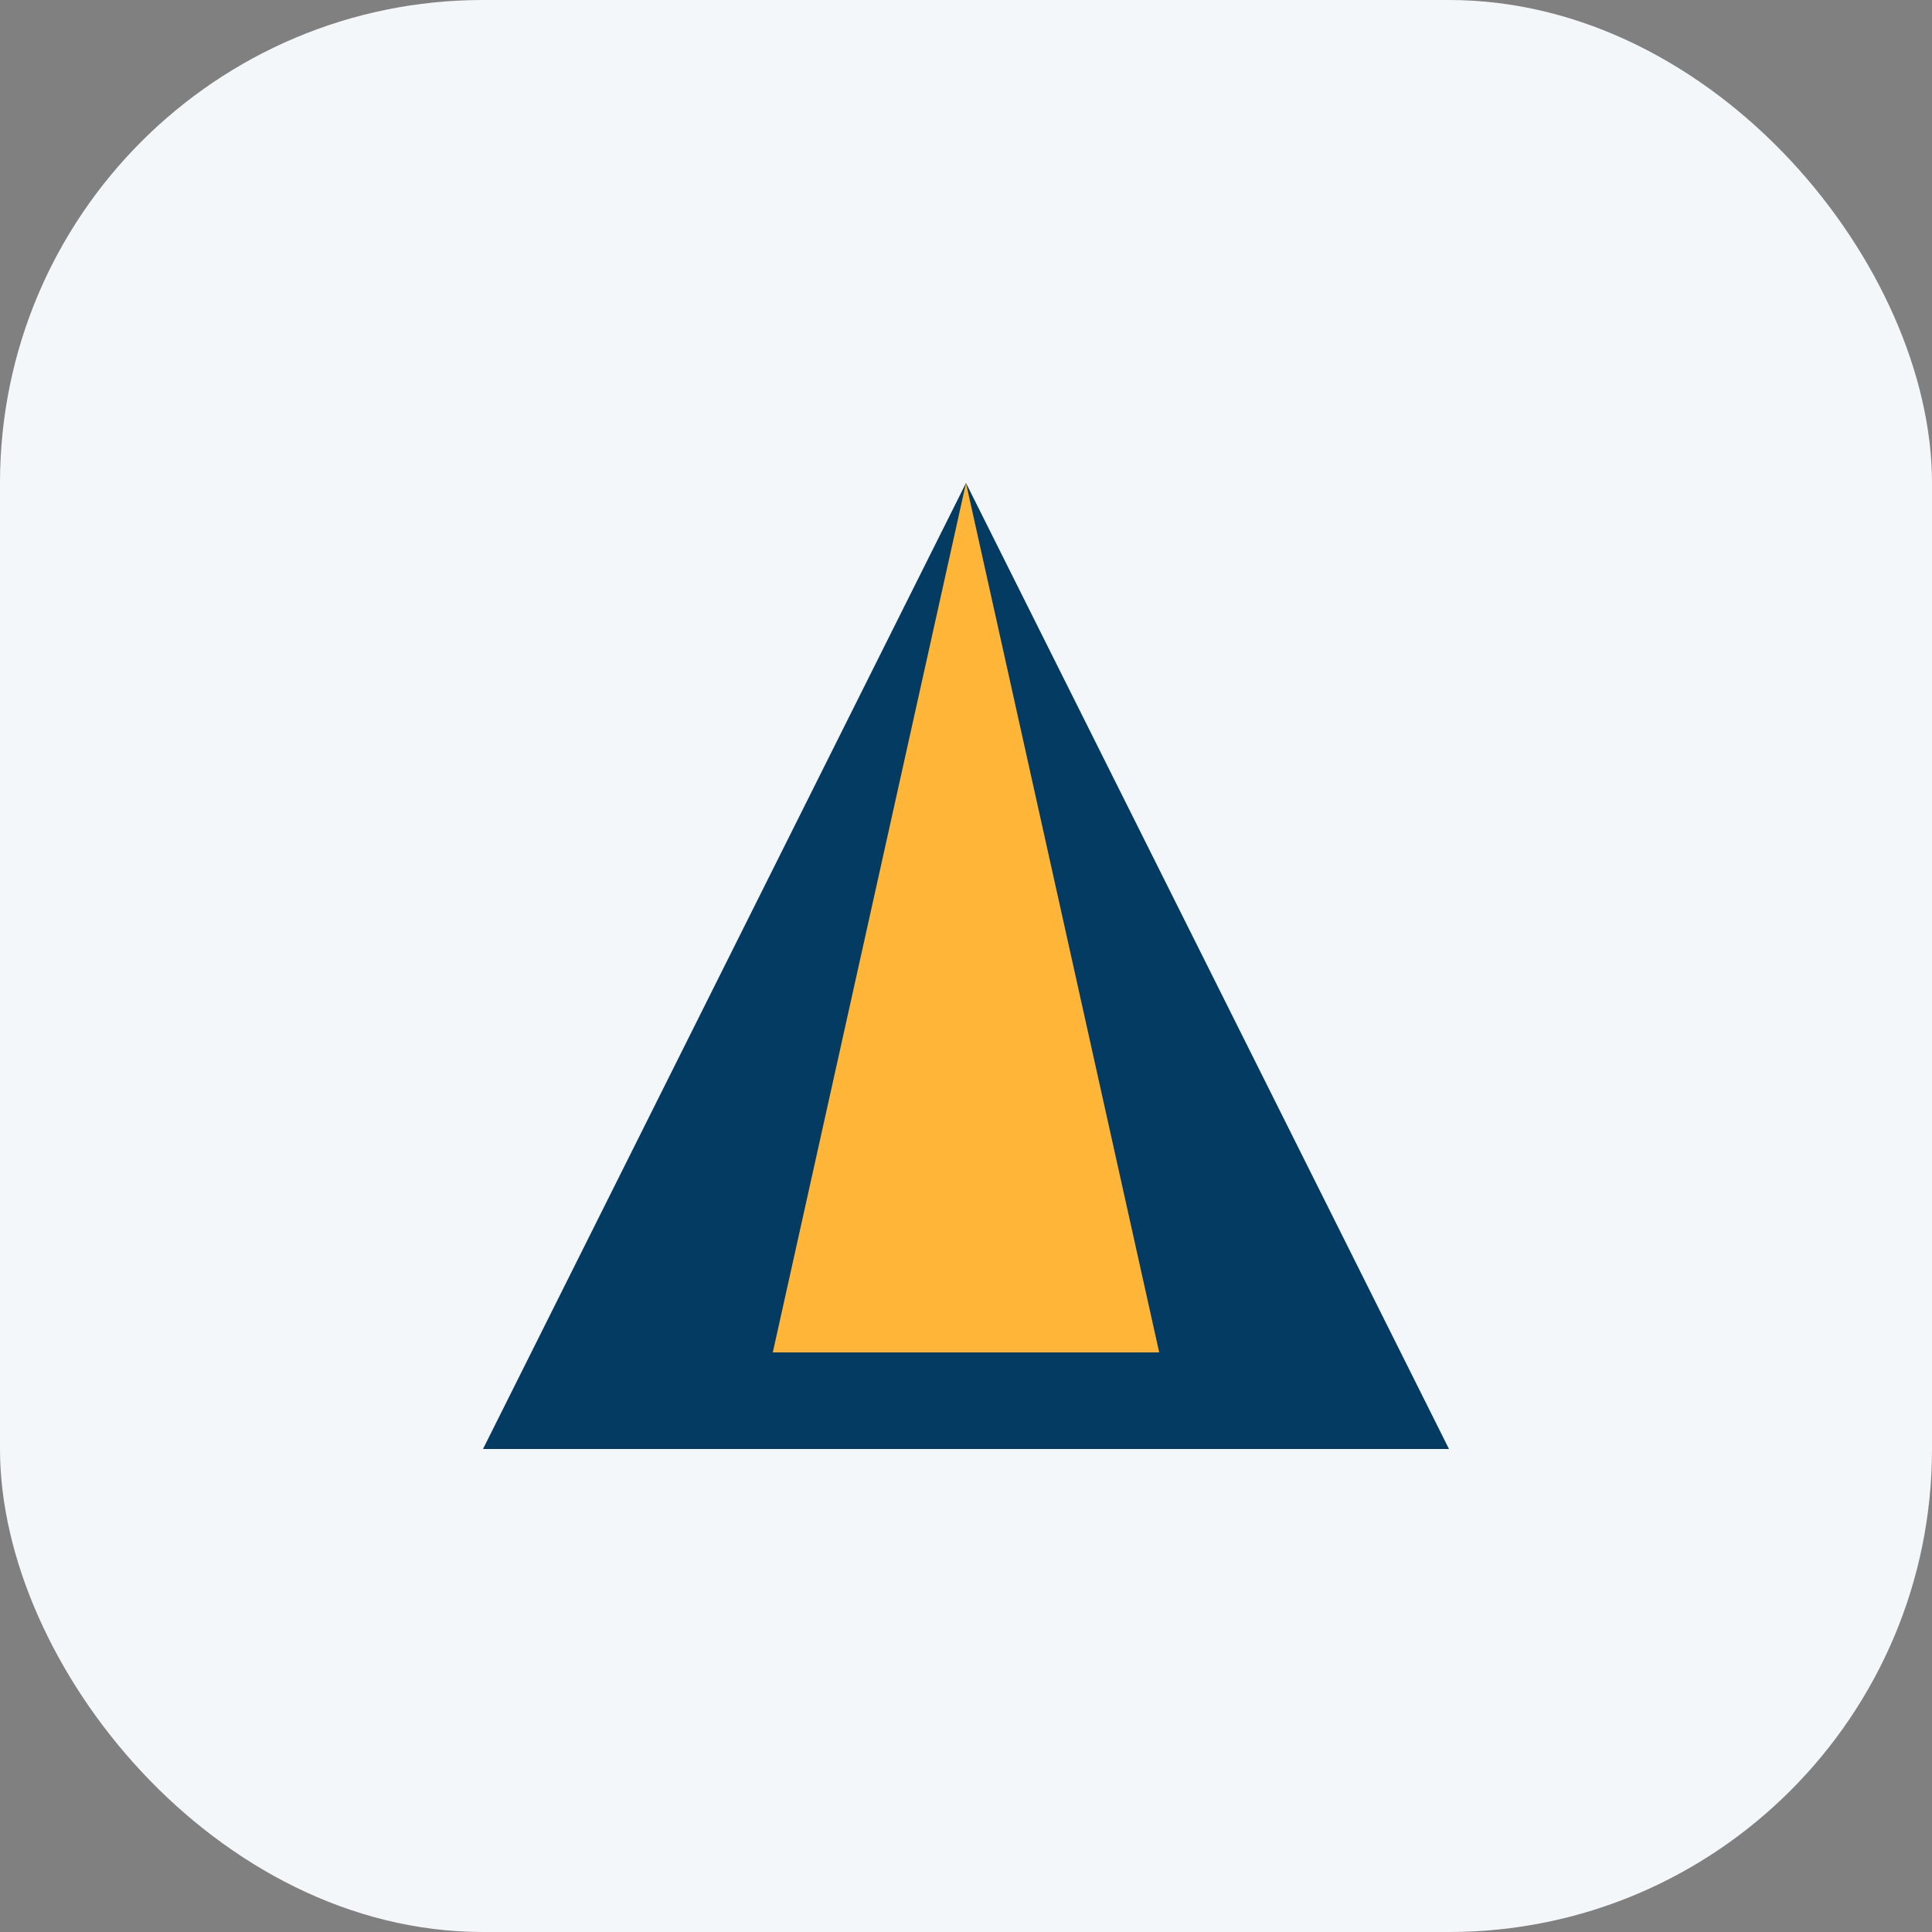
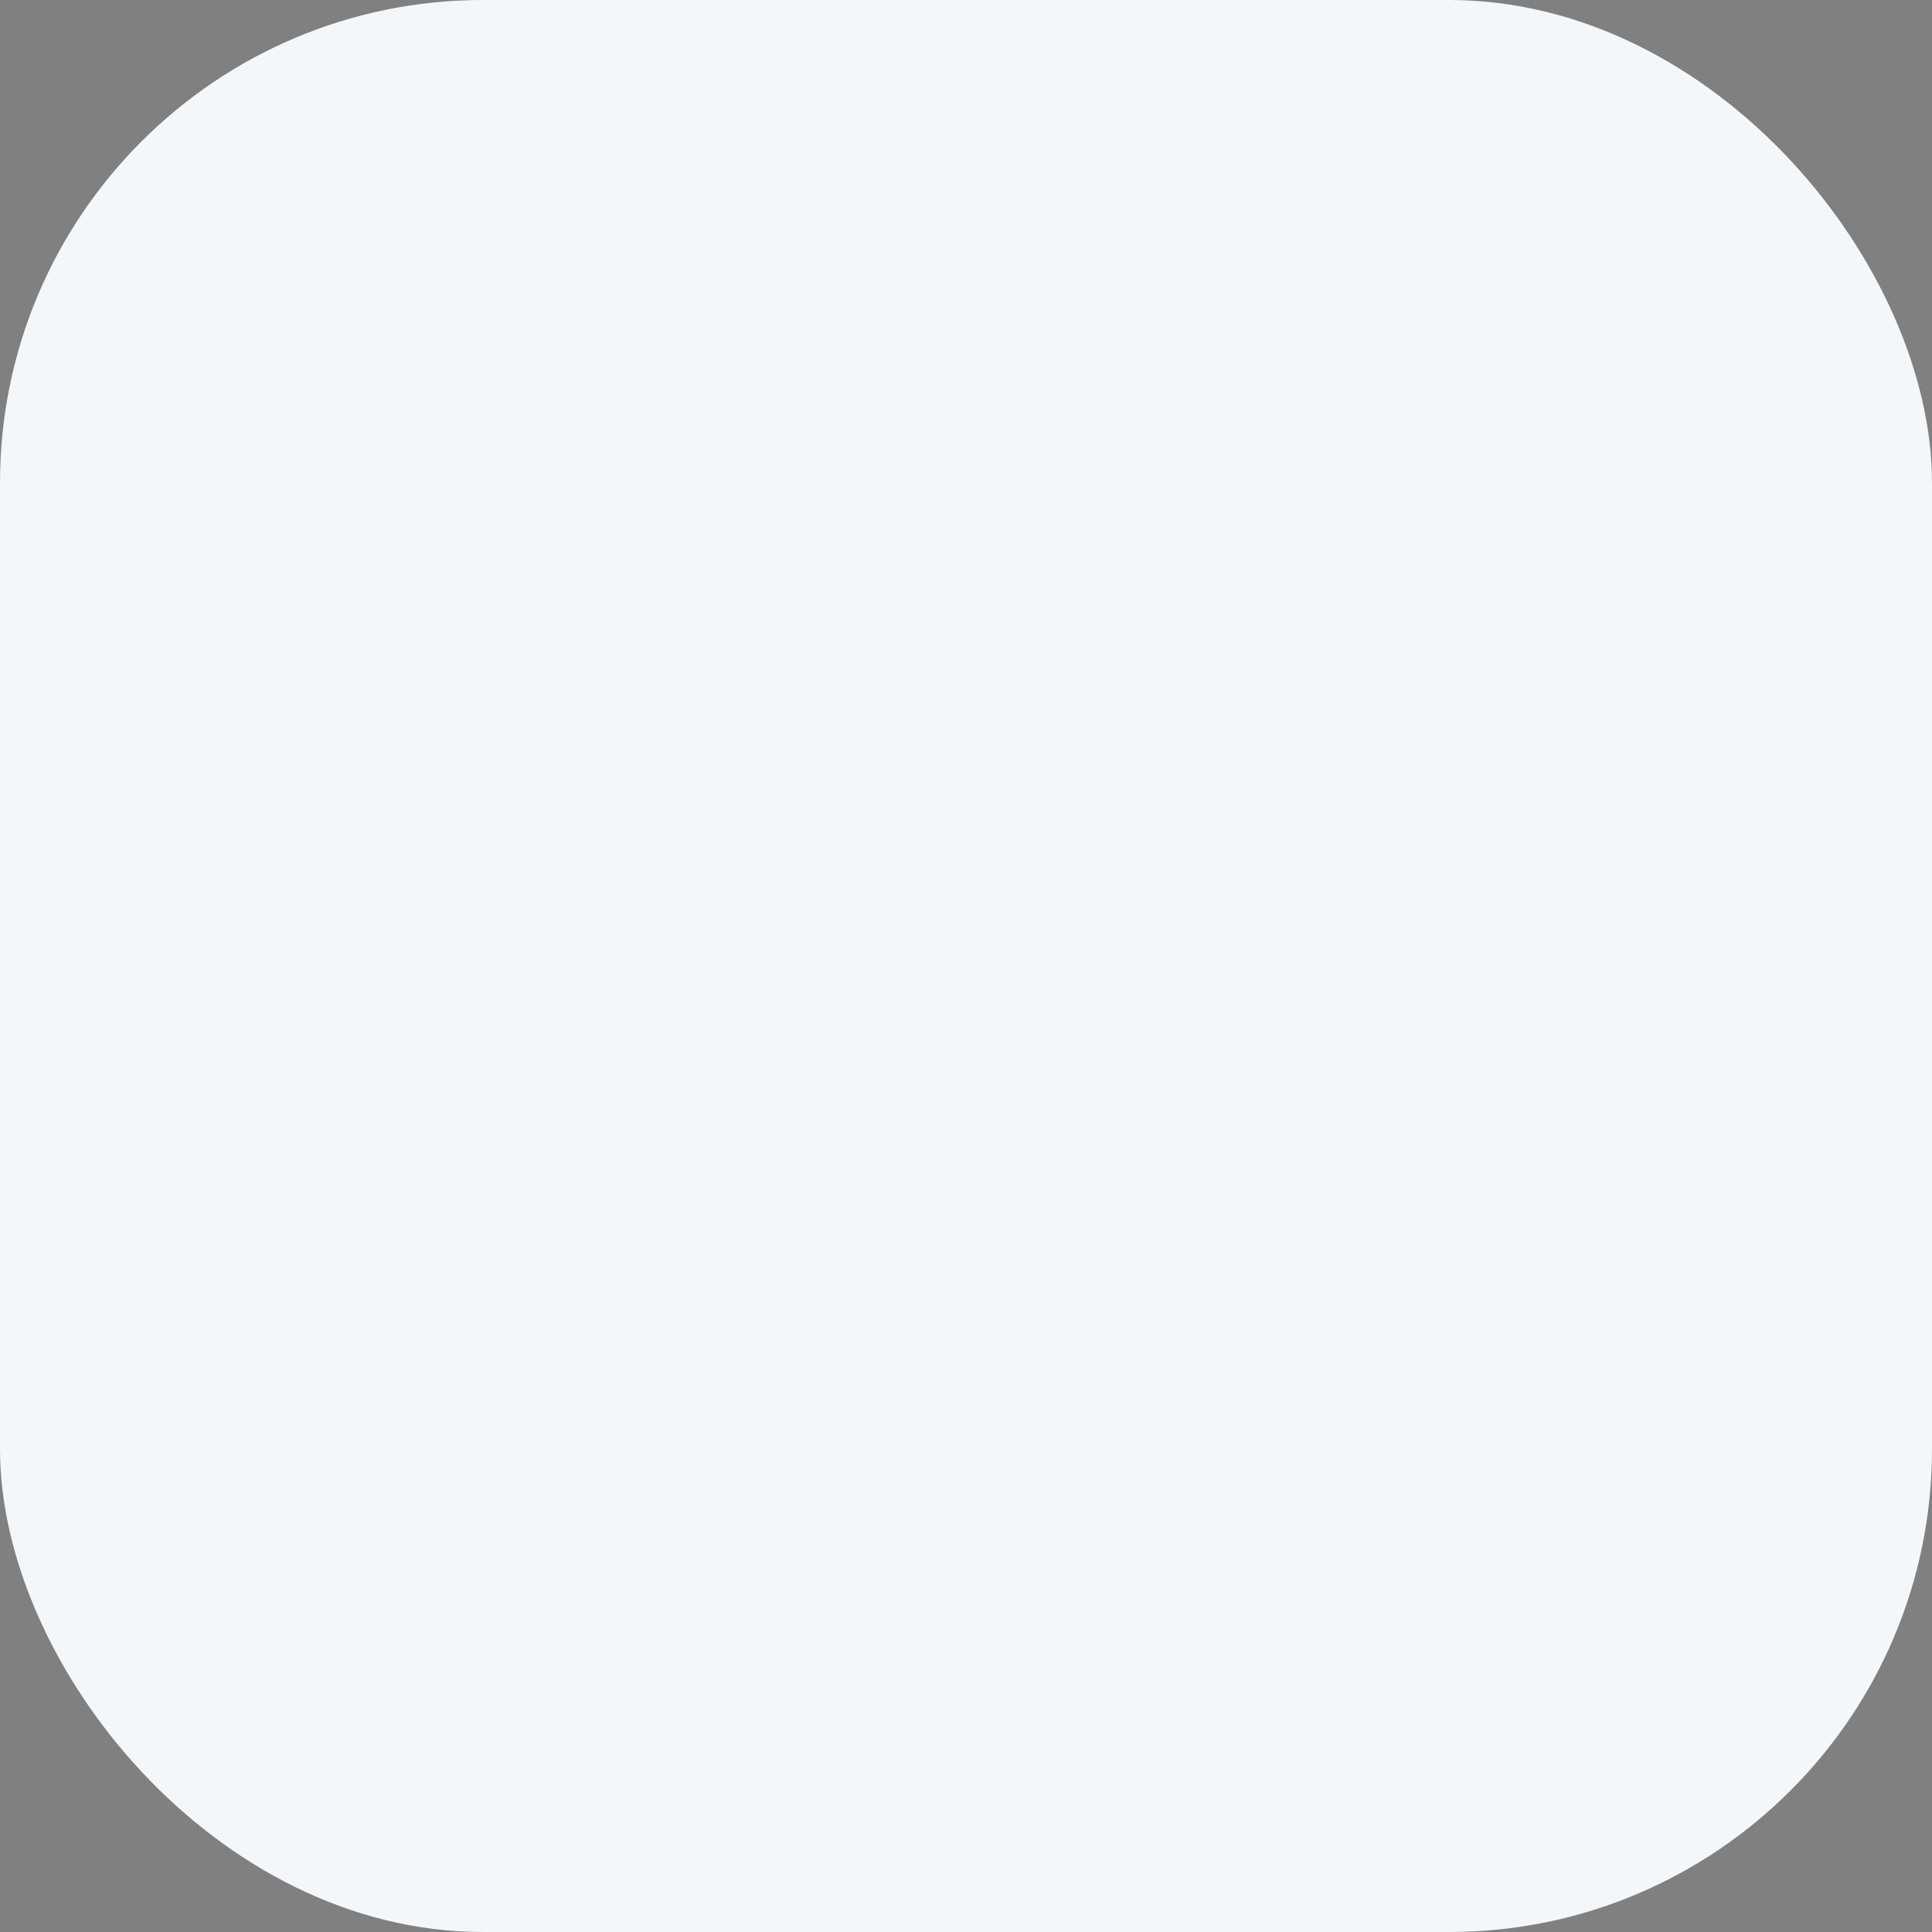
<svg xmlns="http://www.w3.org/2000/svg" width="40" height="40" viewBox="0 0 40 40">
  <rect x="0" y="0" width="40" height="40" fill="#808080" stroke="none" />
  <rect width="40" height="40" rx="10" fill="#F4F7FA" />
-   <polygon points="10,30 20,10 30,30" fill="#033B63" />
-   <polygon points="20,10 24,28 16,28" fill="#FFB638" />
</svg>